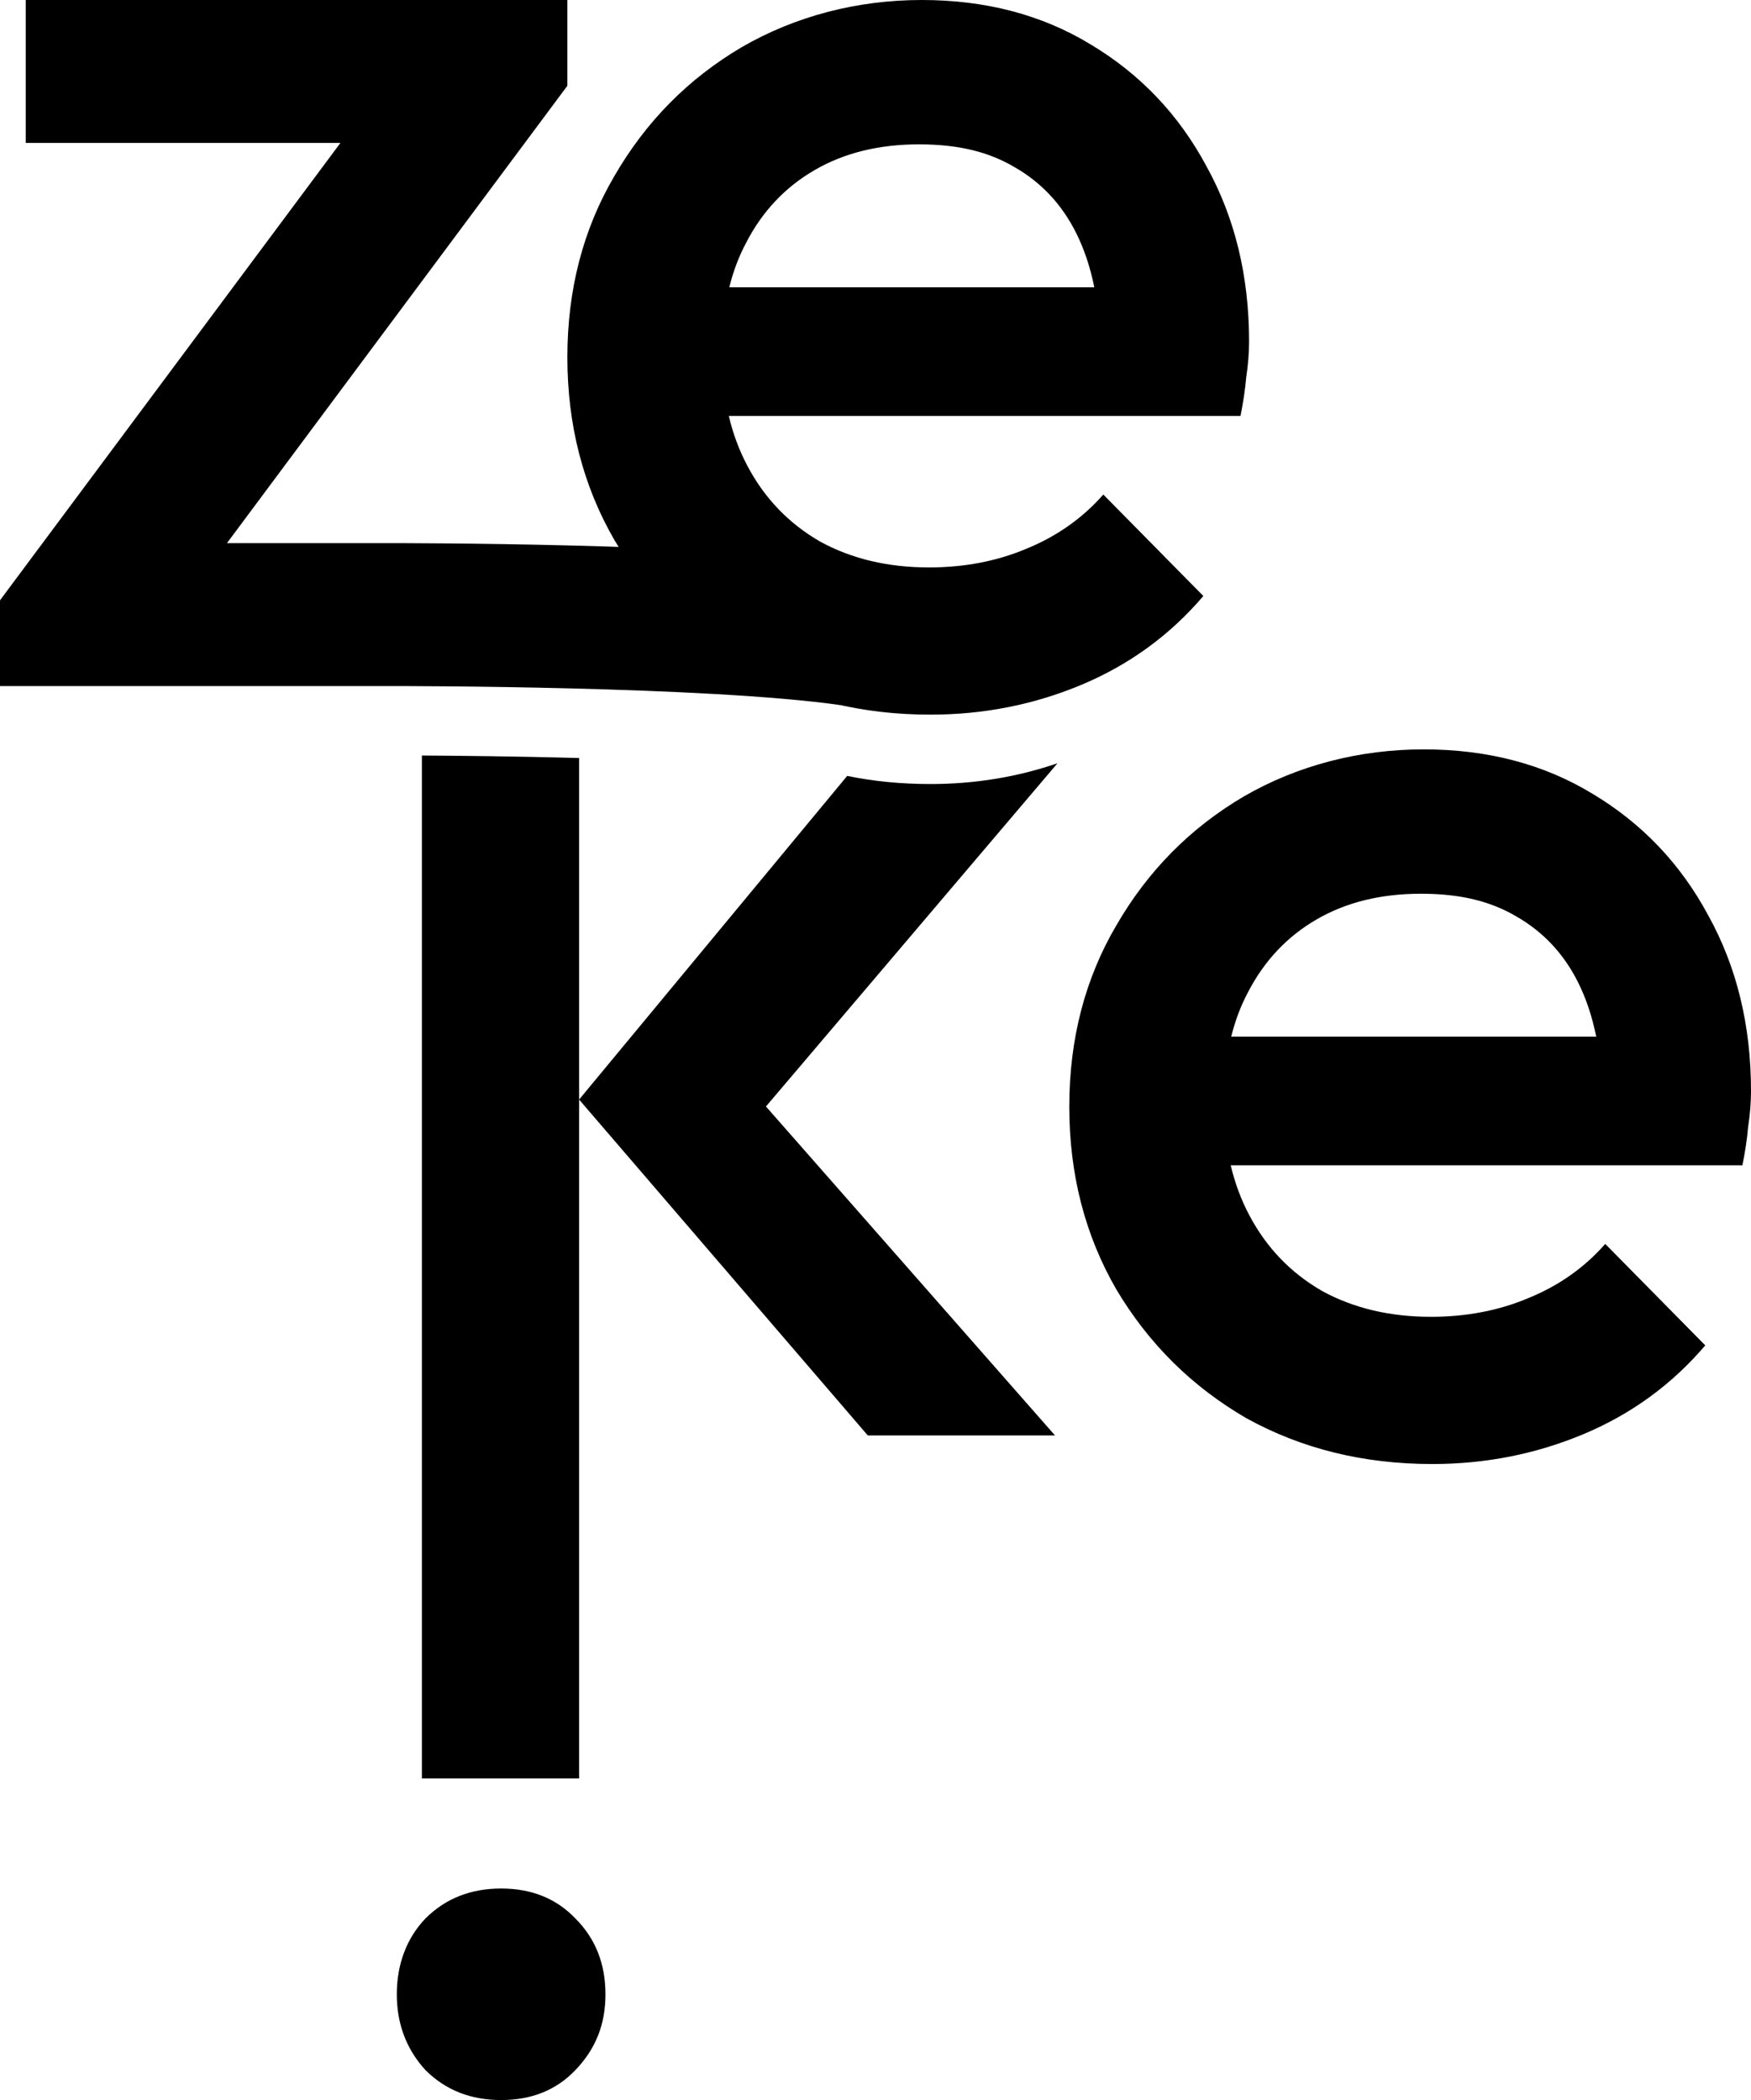
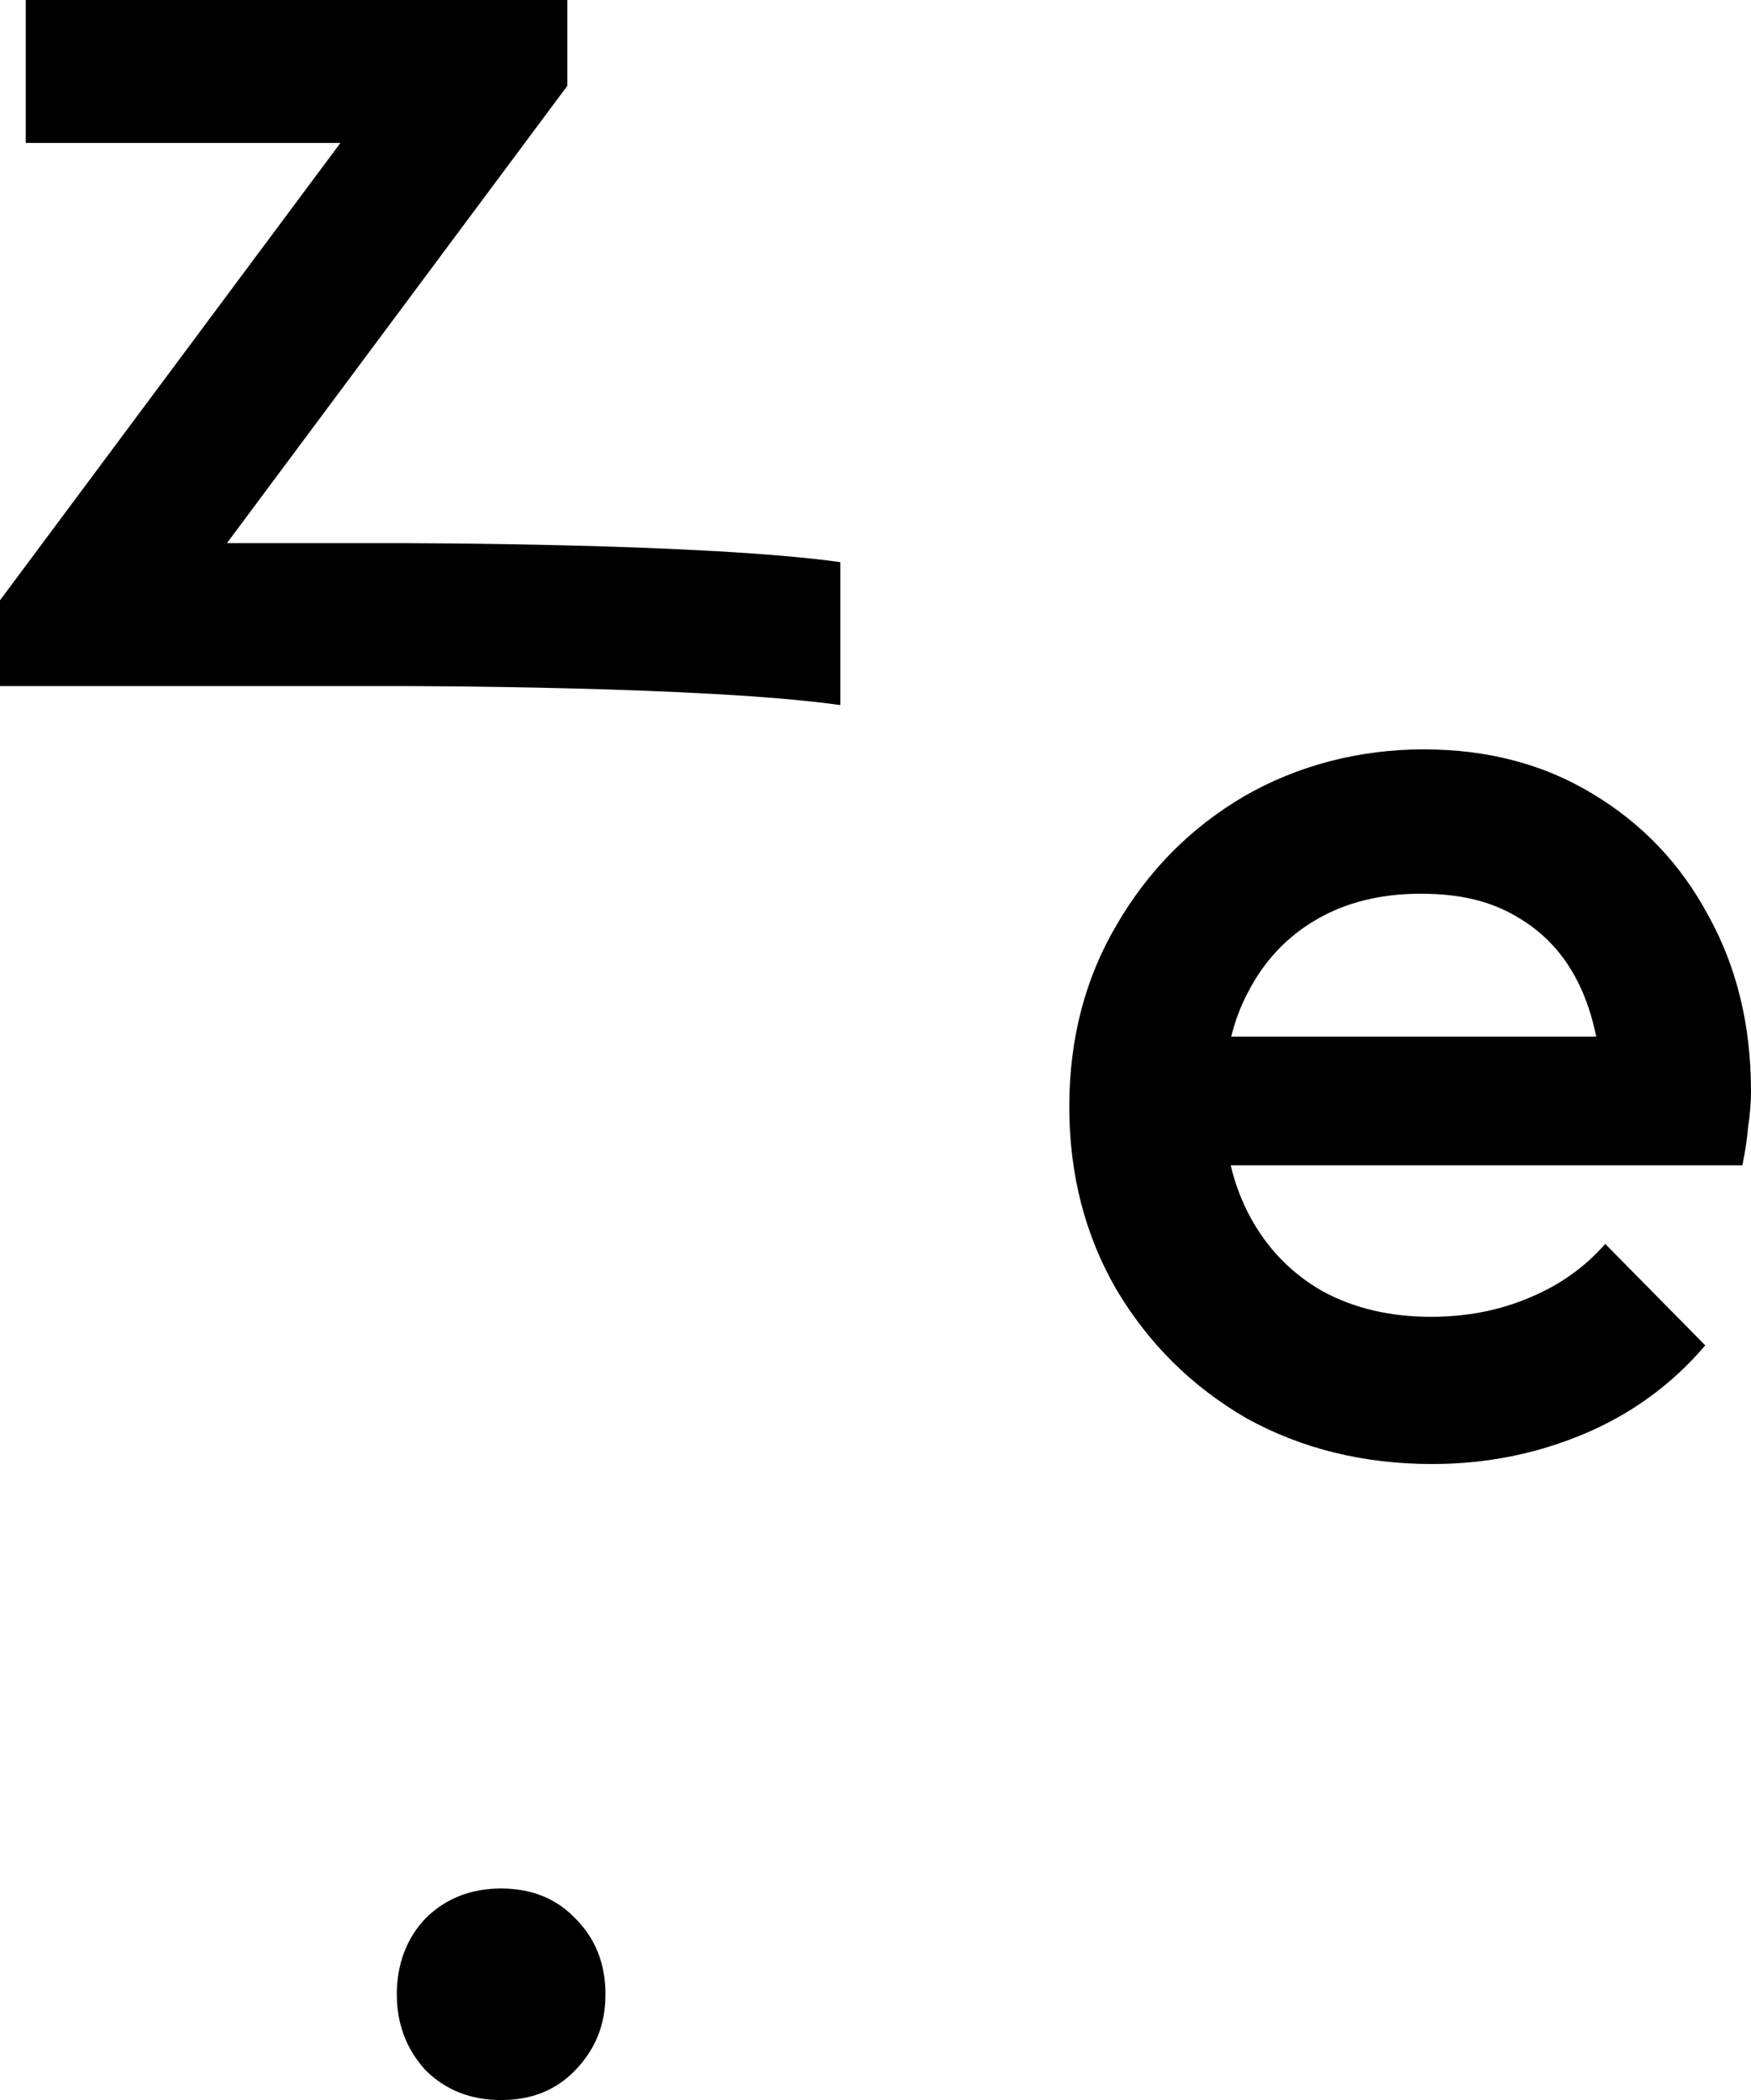
<svg xmlns="http://www.w3.org/2000/svg" id="uuid-835bfea3-4eb1-4745-808f-b90fab0cf035" data-name="Logo" viewBox="0 0 245.04 293.86">
  <defs>
    <style>
      .uuid-8c1cbb9a-52e8-4416-a0f2-6ab01eaf3bab {
        fill: #000000;
      }
    </style>
  </defs>
  <path class="uuid-8c1cbb9a-52e8-4416-a0f2-6ab01eaf3bab" d="m239.04,128.06c-3.87-7.2-9.27-12.86-16.2-17-6.8-4.13-14.67-6.2-23.6-6.2s-17.6,2.2-25.2,6.6c-7.47,4.4-13.4,10.4-17.8,18-4.4,7.47-6.6,15.94-6.6,25.4s2.2,18,6.6,25.6c4.53,7.6,10.6,13.6,18.2,18,7.73,4.27,16.4,6.4,26,6.4,7.47,0,14.53-1.4,21.2-4.2,6.67-2.8,12.33-6.93,17-12.4l-14-14.2c-2.93,3.34-6.53,5.87-10.8,7.6-4.13,1.74-8.67,2.6-13.6,2.6-5.73,0-10.8-1.2-15.2-3.6-4.4-2.53-7.8-6.06-10.2-10.6-1.15-2.16-2.02-4.5-2.61-7h71.61c.4-2,.67-3.8.8-5.4.27-1.73.4-3.4.4-5,0-9.2-2-17.4-6-24.6Zm-66.74,17c.55-2.24,1.33-4.3,2.34-6.2,2.27-4.4,5.47-7.8,9.6-10.2,4.13-2.4,9-3.6,14.6-3.6s9.8,1.07,13.4,3.2c3.73,2.14,6.6,5.2,8.6,9.2,1.12,2.24,1.97,4.77,2.54,7.6h-51.08Z" />
  <path class="uuid-8c1cbb9a-52e8-4416-a0f2-6ab01eaf3bab" d="m70.13,293.86c-4.27,0-7.8-1.4-10.6-4.2-2.67-2.93-4-6.47-4-10.6s1.33-7.8,4-10.6c2.8-2.8,6.33-4.2,10.6-4.2s7.73,1.4,10.4,4.2c2.8,2.8,4.2,6.33,4.2,10.6s-1.4,7.67-4.2,10.6c-2.67,2.8-6.13,4.2-10.4,4.2Z" />
-   <path class="uuid-8c1cbb9a-52e8-4416-a0f2-6ab01eaf3bab" d="m107.19,154.83l40.45,46.03h-26.2l-40.4-47,37.52-45.29c3.71.77,7.59,1.14,11.64,1.14,6.2,0,12.14-.97,17.79-2.91l-40.8,48.03Z" />
-   <path class="uuid-8c1cbb9a-52e8-4416-a0f2-6ab01eaf3bab" d="m81.04,106.07v142.79h-22V105.72c4.98.03,13.09.11,22,.35Z" />
  <path class="uuid-8c1cbb9a-52e8-4416-a0f2-6ab01eaf3bab" d="m117.6,78.66v20c-18.89-2.66-60.28-2.66-63.46-2.66H0v-12L47.64,20H3.6V0h75.8v12L31.76,76h22.27c3.29,0,44.54,0,63.57,2.66Z" />
-   <path class="uuid-8c1cbb9a-52e8-4416-a0f2-6ab01eaf3bab" d="m168.8,23.2c-3.87-7.2-9.27-12.86-16.2-17-6.8-4.13-14.67-6.2-23.6-6.2s-17.6,2.2-25.2,6.6c-7.47,4.4-13.4,10.4-17.8,18-4.4,7.47-6.6,15.94-6.6,25.4s2.2,18,6.6,25.6c4.53,7.6,10.6,13.6,18.2,18,7.73,4.27,16.4,6.4,26,6.4,7.46,0,14.53-1.4,21.2-4.2,6.66-2.8,12.33-6.93,17-12.4l-14-14.2c-2.94,3.34-6.54,5.87-10.8,7.6-4.14,1.74-8.67,2.6-13.6,2.6-5.74,0-10.8-1.2-15.2-3.6-4.4-2.53-7.8-6.06-10.2-10.6-1.15-2.16-2.02-4.5-2.61-7h71.61c.4-2,.66-3.8.8-5.4.26-1.73.4-3.4.4-5,0-9.2-2-17.4-6-24.6Zm-66.74,17c.55-2.24,1.33-4.3,2.34-6.2,2.26-4.4,5.46-7.8,9.6-10.2,4.13-2.4,9-3.6,14.6-3.6s9.8,1.07,13.4,3.2c3.73,2.14,6.6,5.2,8.6,9.2,1.12,2.24,1.97,4.77,2.54,7.6h-51.08Z" />
</svg>